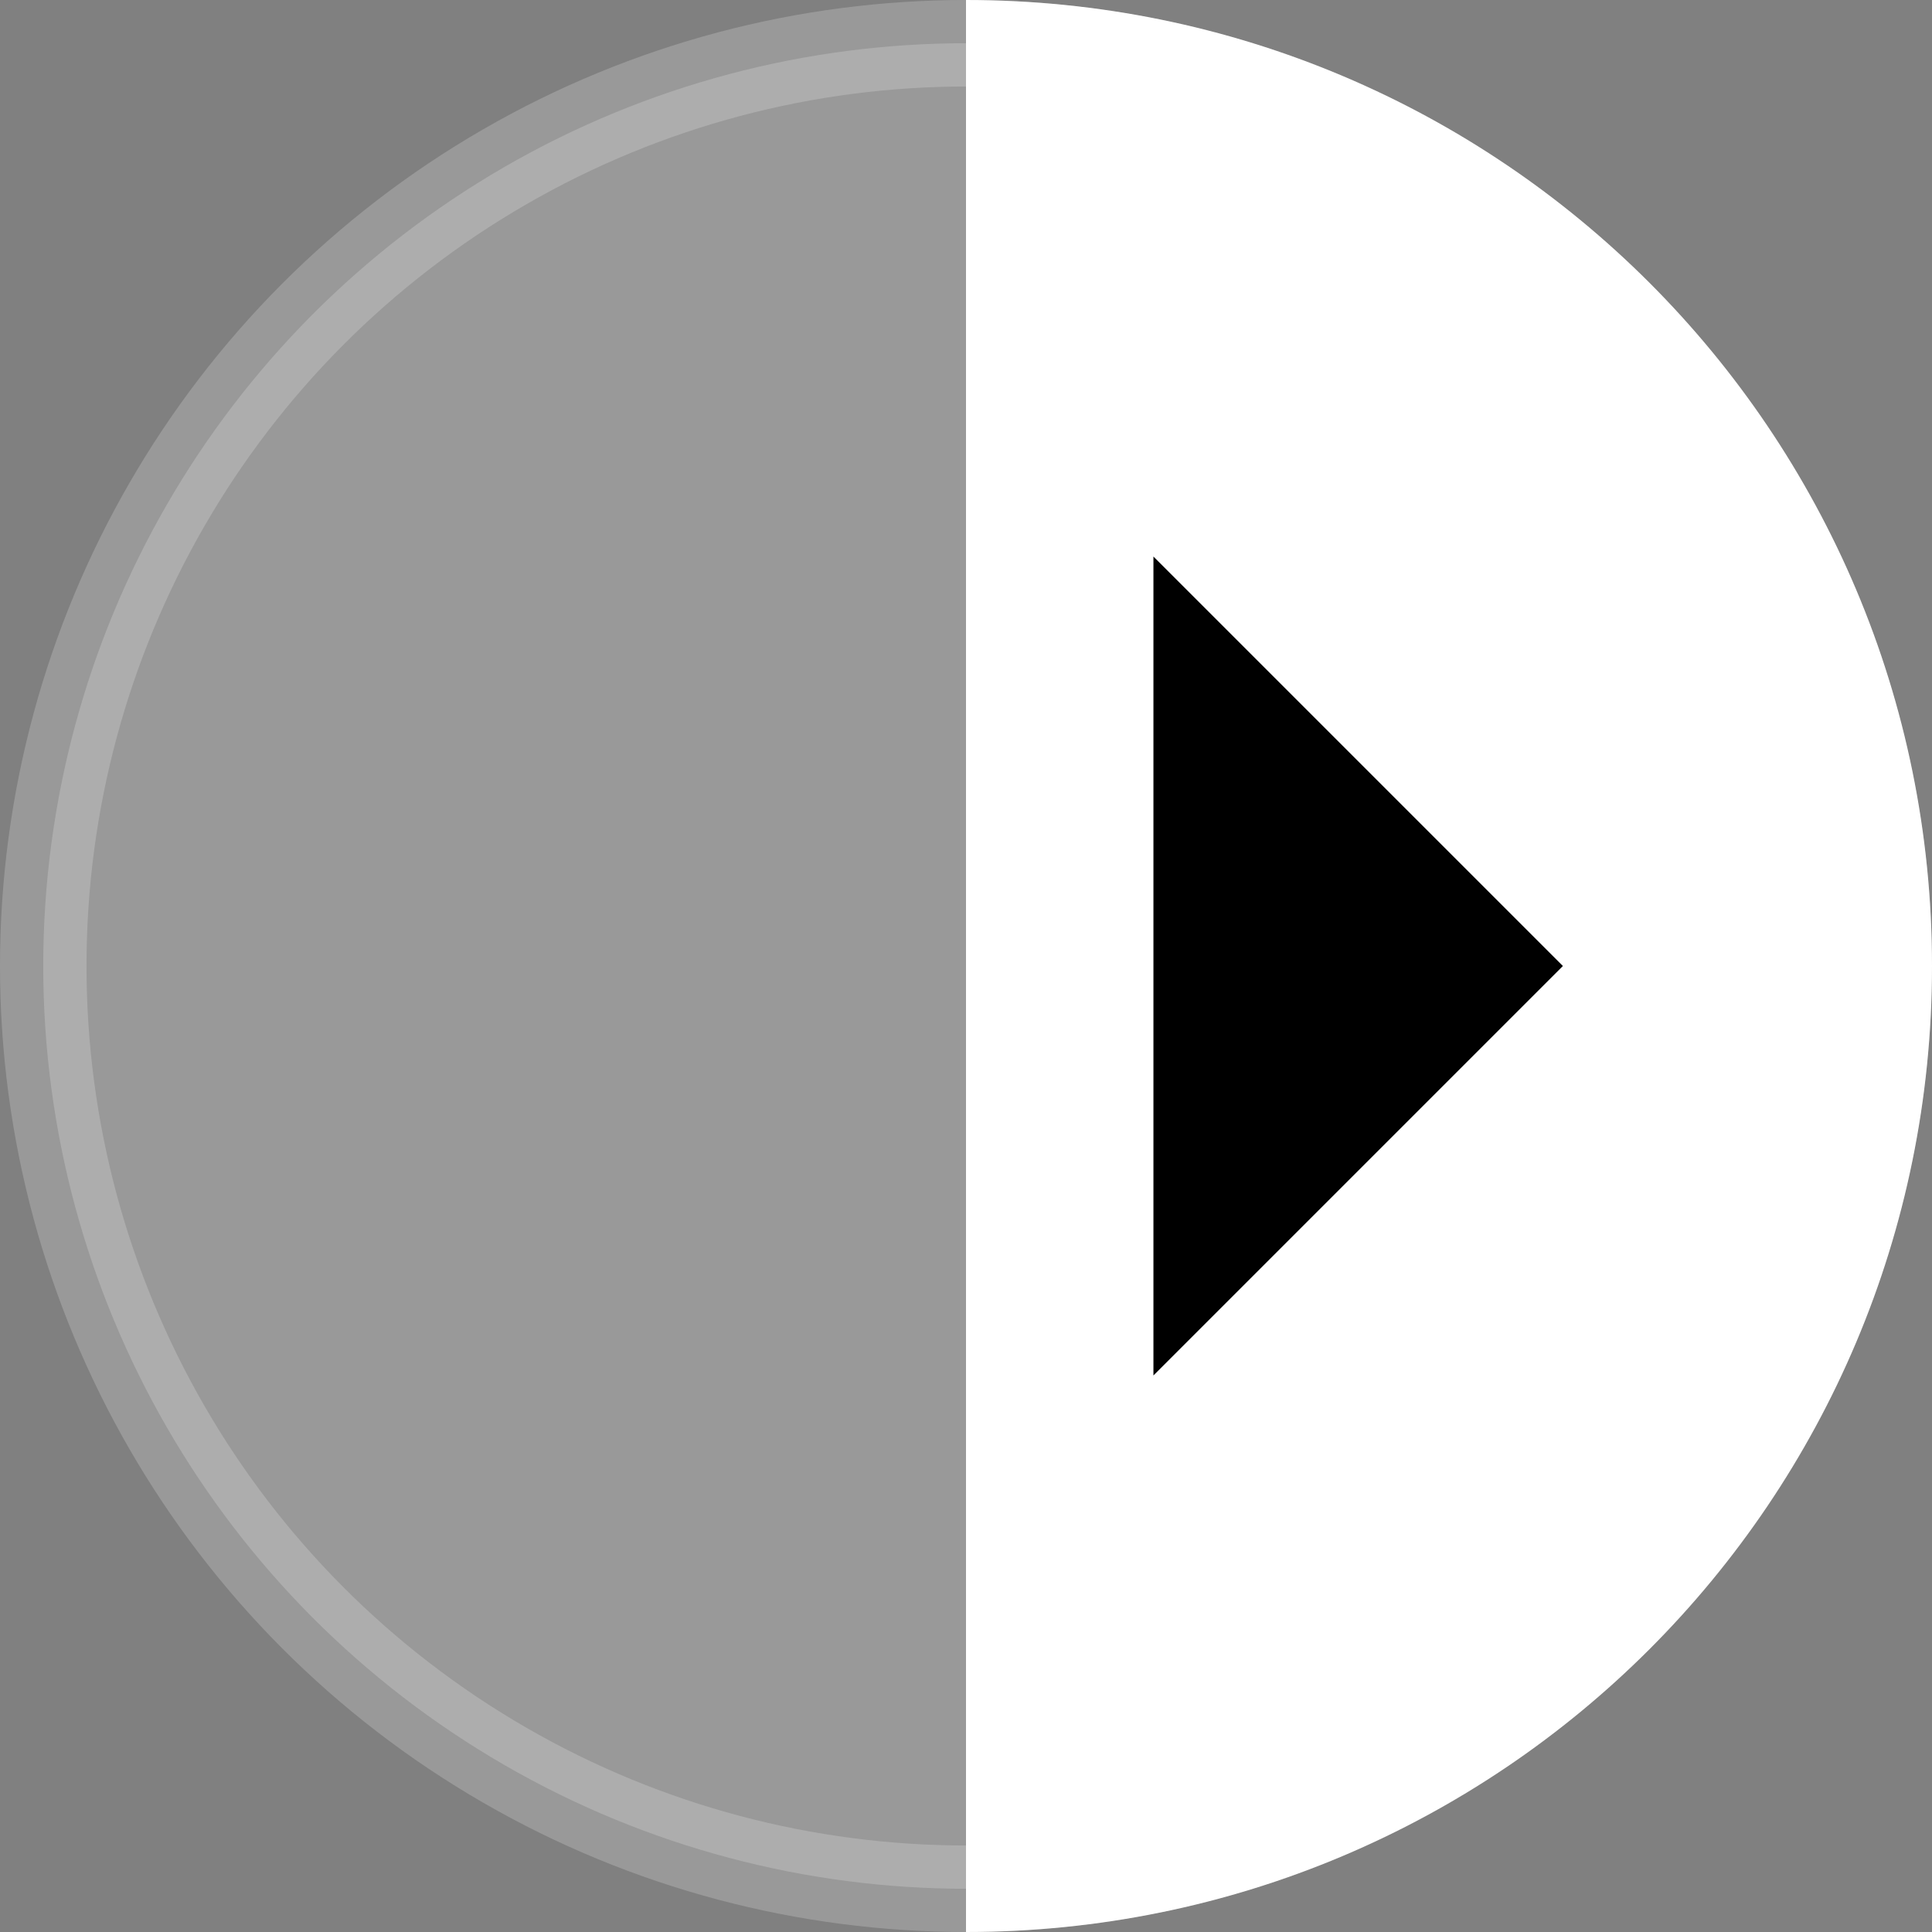
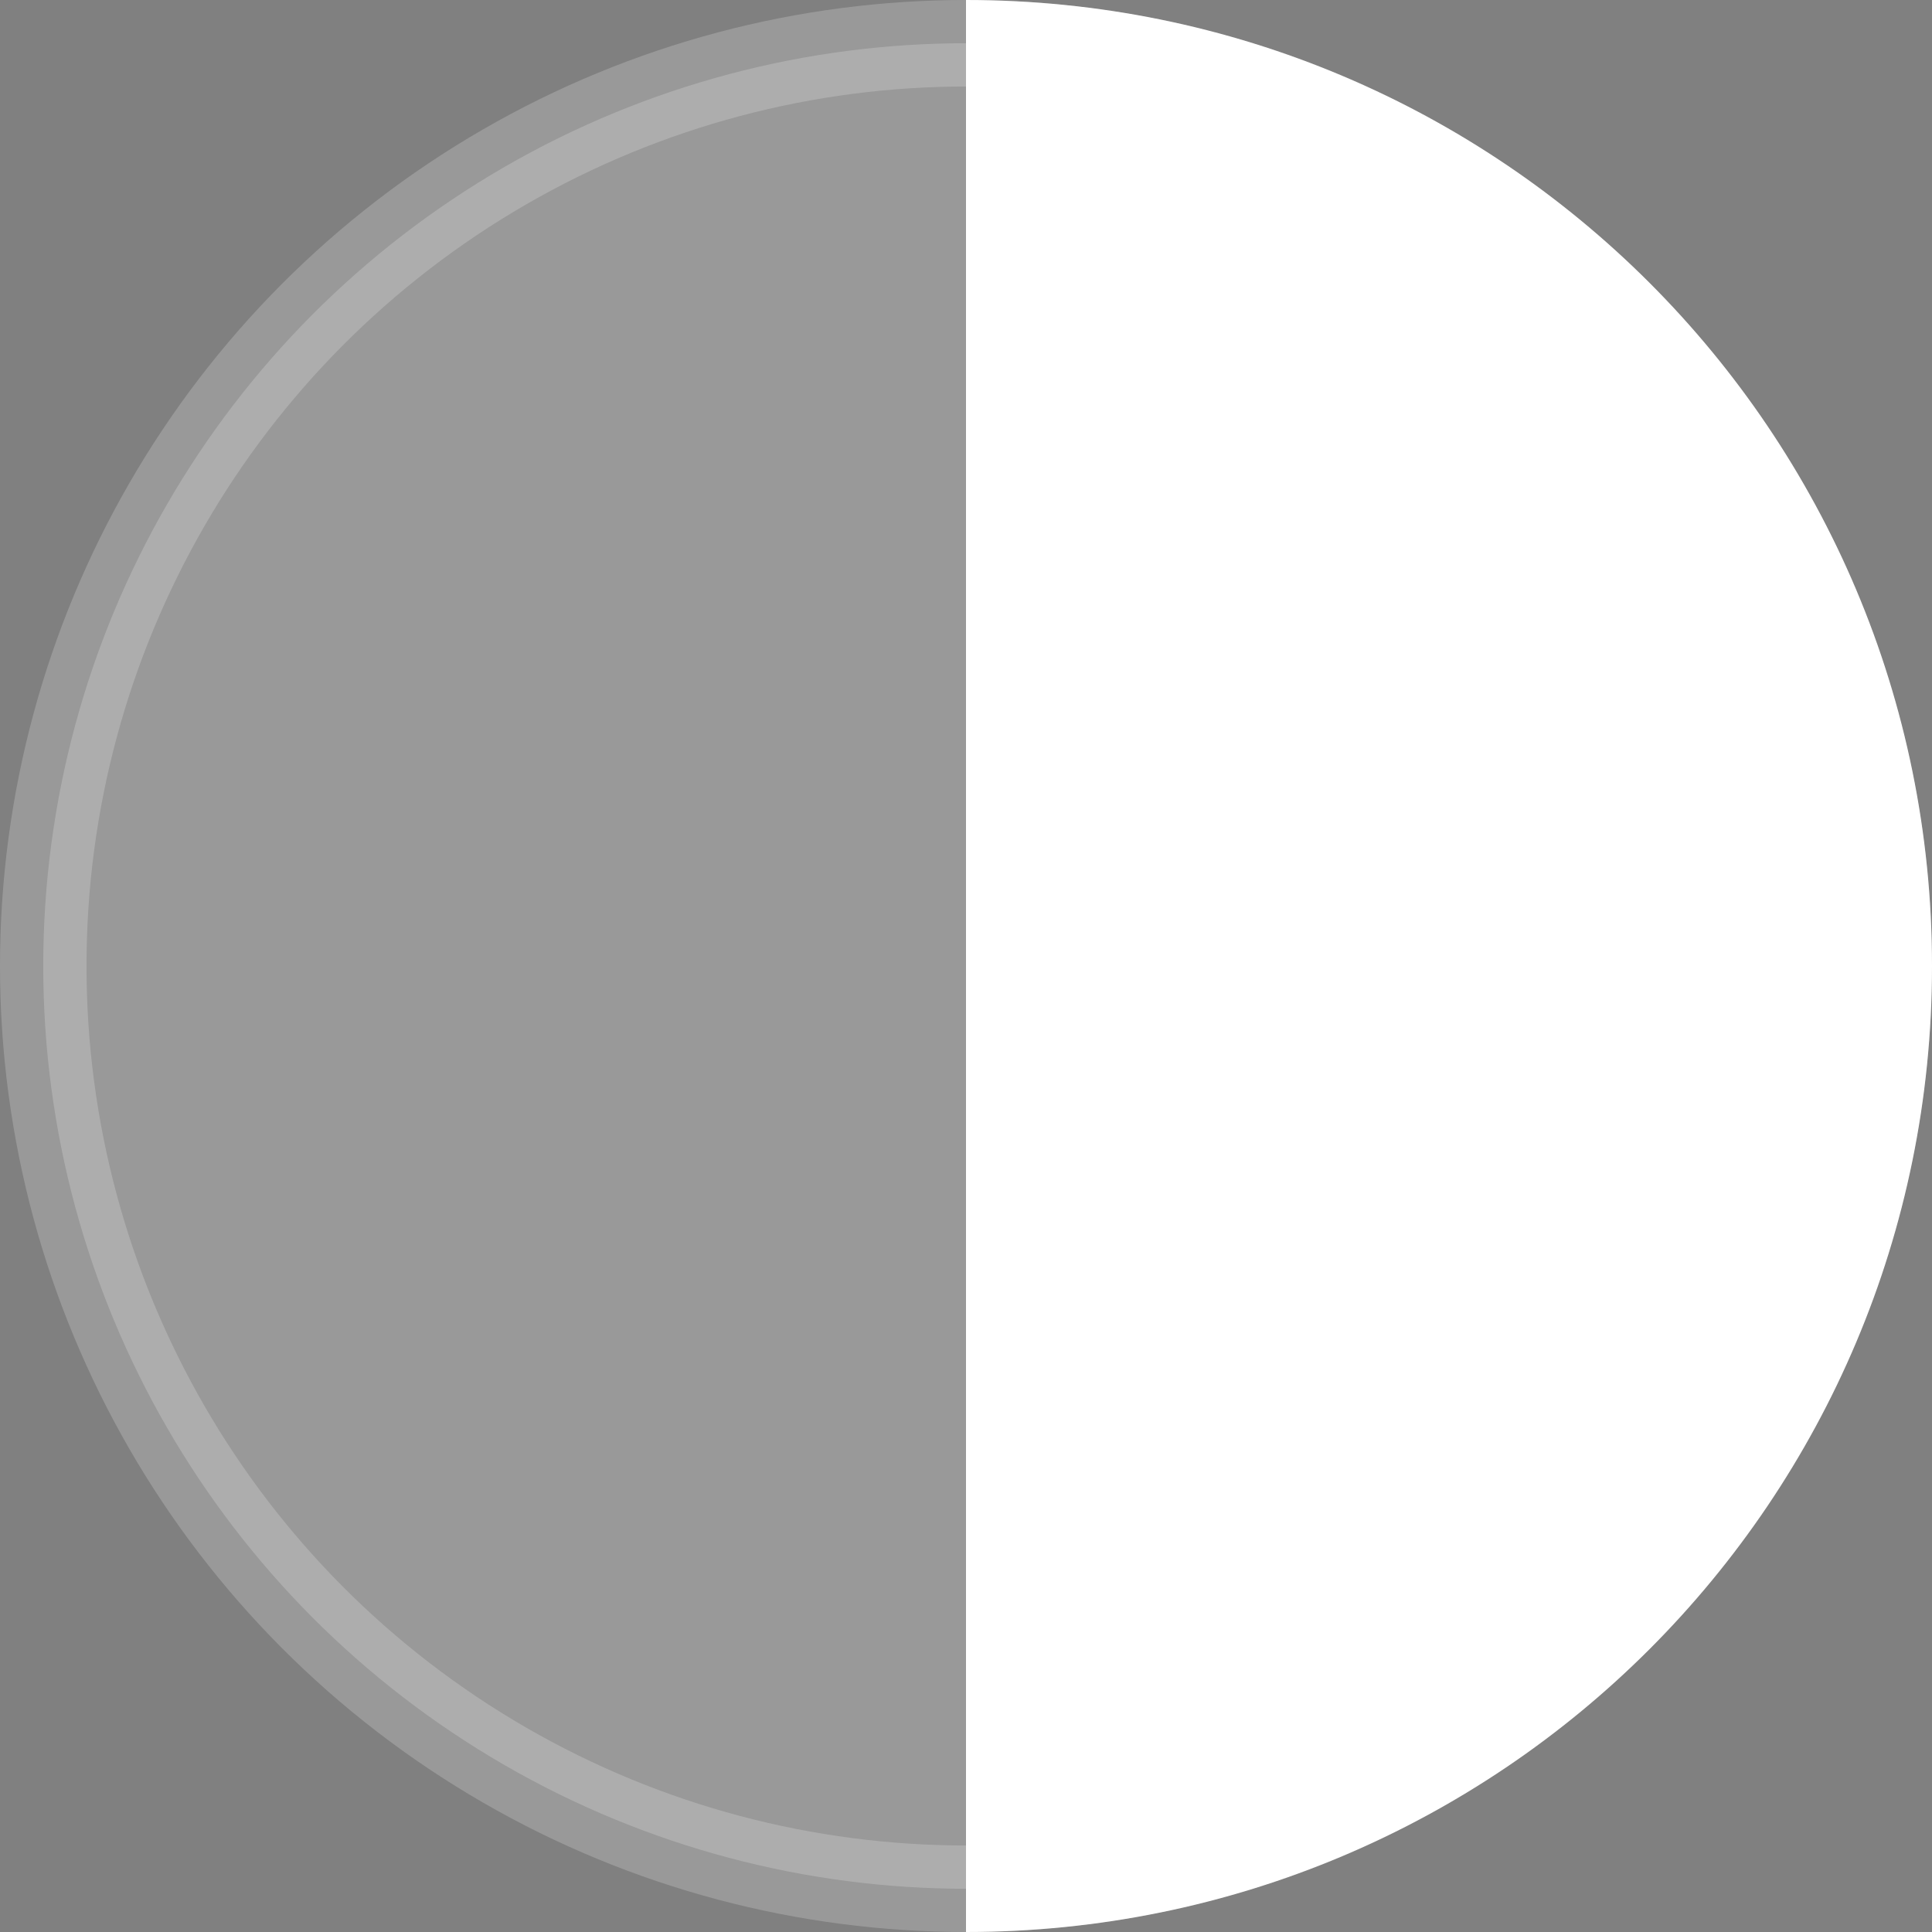
<svg xmlns="http://www.w3.org/2000/svg" version="1.1" id="Layer_1" x="0px" y="0px" viewBox="0 0 67 67" style="enable-background:new 0 0 67 67;" xml:space="preserve">
  <rect x="0" y="0" width="67" height="67" fill="#808080" stroke="none" />
  <style type="text/css">
	.st0{opacity:0.2;fill:#FFFFFF;stroke:#FFFFFF;stroke-width:3;stroke-miterlimit:10;}
	.st1{fill:#FFFFFF;stroke:#FFFFFF;stroke-width:3;stroke-miterlimit:10;}
	.st2{fill:none;stroke:#FFFFFF;stroke-width:3;stroke-miterlimit:10;}
</style>
  <g>
    <circle class="st0" cx="33.5" cy="33.5" r="32" />
    <path class="st1" d="M33.5,1.5c17.7,0,32,14.3,32,32s-14.3,32-32,32" />
-     <path class="st2" d="M33.5,65.5" />
    <path class="st2" d="M33.5,1.5" />
-     <polygon points="40,19.3 54.2,33.5 40,47.7  " />
  </g>
</svg>